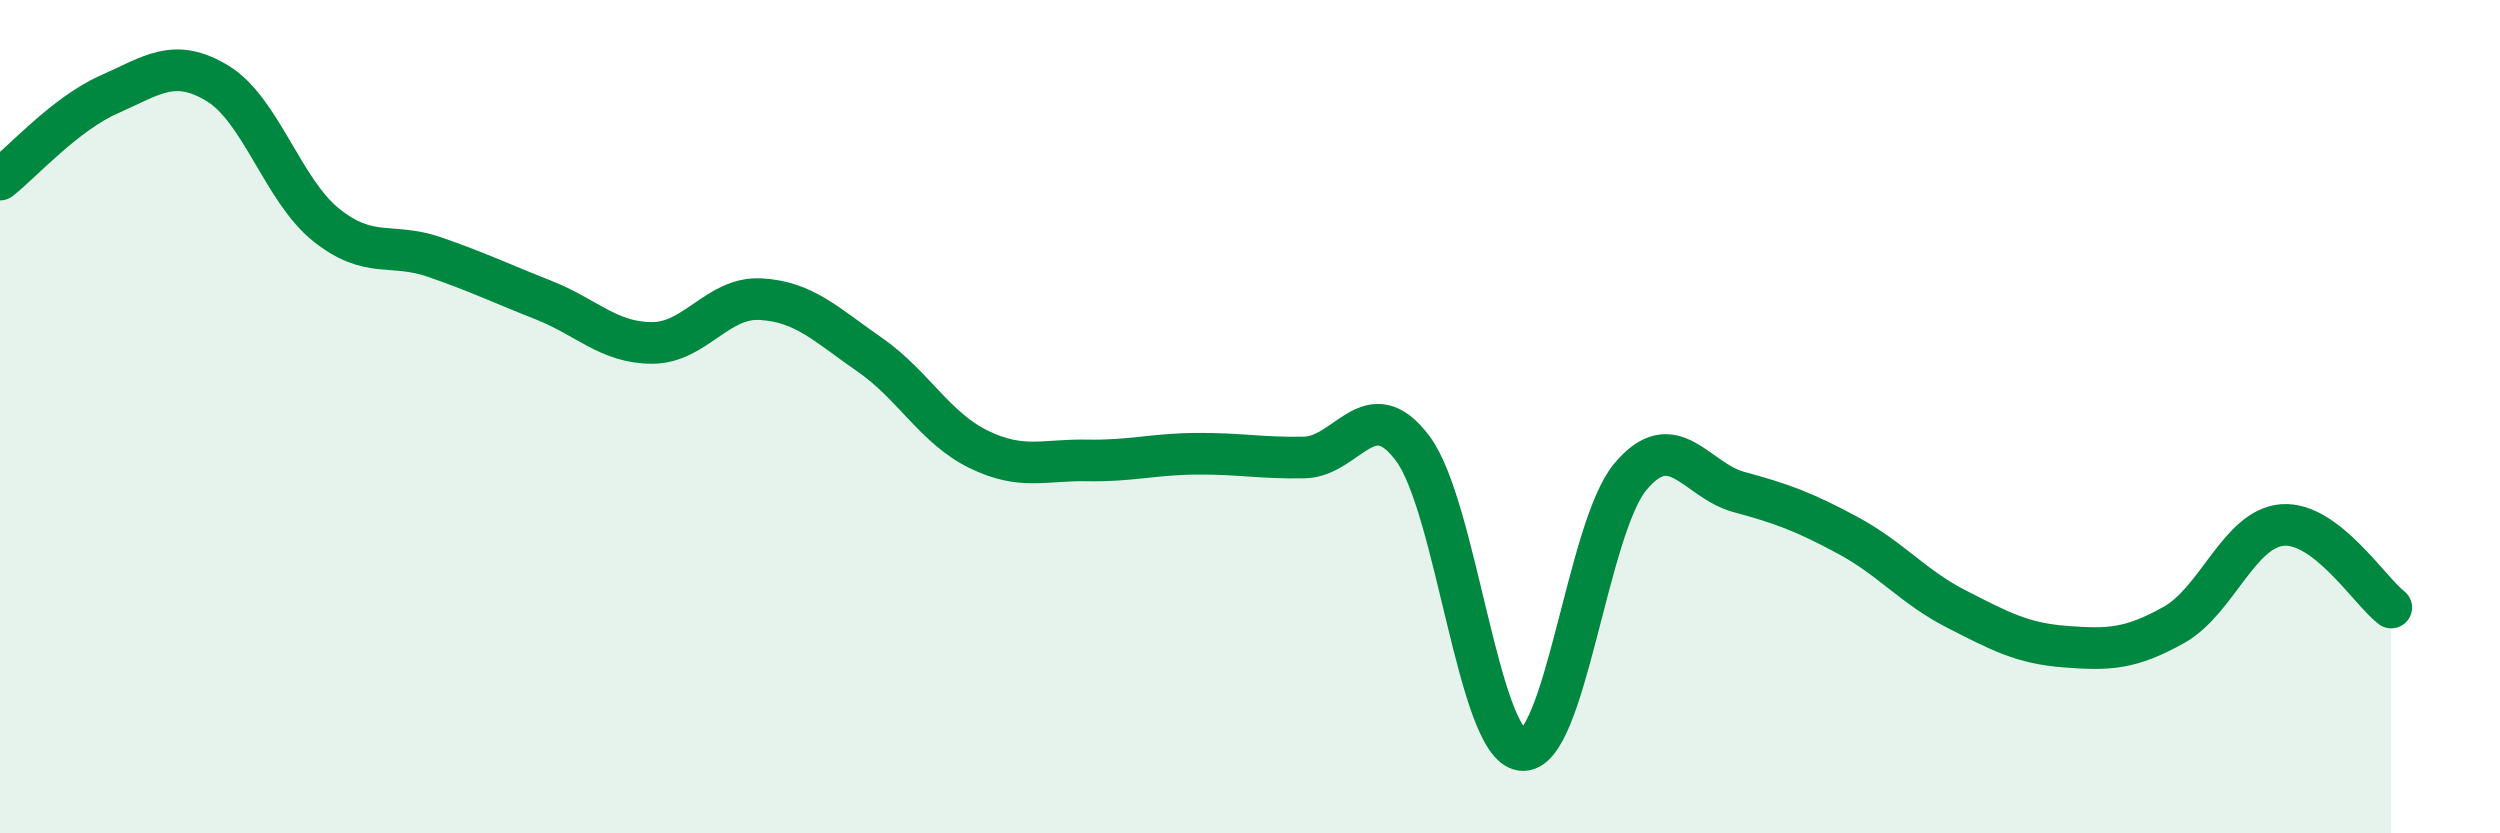
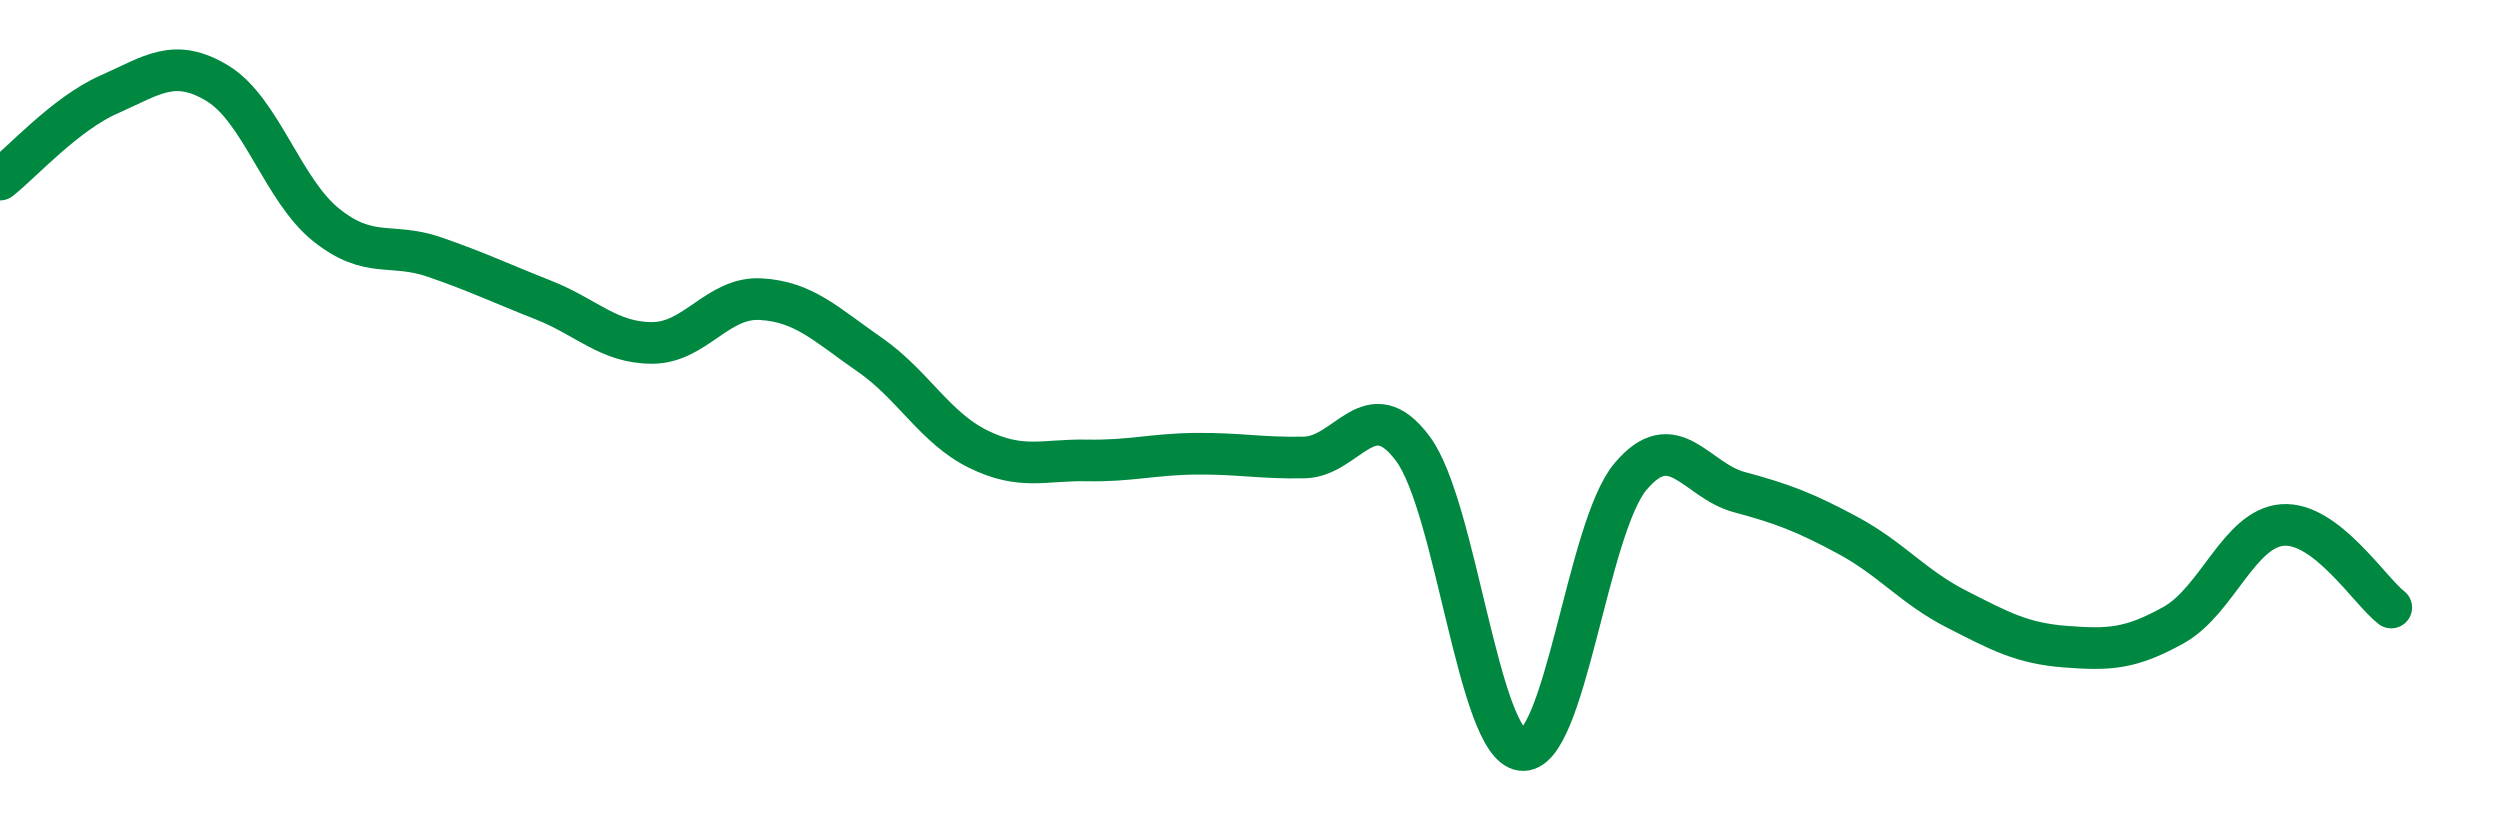
<svg xmlns="http://www.w3.org/2000/svg" width="60" height="20" viewBox="0 0 60 20">
-   <path d="M 0,4.31 C 0.52,3.9 1.57,2.73 2.61,2.27 C 3.65,1.81 4.18,1.37 5.22,2 C 6.26,2.63 6.79,4.57 7.83,5.4 C 8.87,6.23 9.39,5.81 10.43,6.17 C 11.47,6.53 12,6.79 13.04,7.2 C 14.08,7.61 14.61,8.23 15.65,8.23 C 16.69,8.23 17.22,7.12 18.26,7.18 C 19.3,7.24 19.83,7.79 20.87,8.51 C 21.91,9.23 22.44,10.27 23.48,10.78 C 24.52,11.29 25.05,11.03 26.09,11.05 C 27.13,11.07 27.66,10.9 28.7,10.89 C 29.74,10.88 30.26,11 31.3,10.98 C 32.34,10.96 32.87,9.37 33.91,10.77 C 34.95,12.17 35.48,17.87 36.52,18 C 37.56,18.13 38.09,12.68 39.13,11.44 C 40.17,10.2 40.7,11.53 41.74,11.81 C 42.78,12.09 43.31,12.29 44.35,12.85 C 45.39,13.41 45.92,14.09 46.96,14.62 C 48,15.15 48.53,15.44 49.57,15.52 C 50.61,15.6 51.13,15.58 52.17,15 C 53.21,14.42 53.74,12.68 54.78,12.6 C 55.82,12.52 56.87,14.18 57.39,14.58L57.39 20L0 20Z" fill="#008740" opacity="0.1" stroke-linecap="round" stroke-linejoin="round" />
  <path d="M 0,4.31 C 0.52,3.9 1.57,2.73 2.61,2.27 C 3.65,1.81 4.18,1.37 5.22,2 C 6.26,2.63 6.79,4.57 7.83,5.4 C 8.87,6.23 9.39,5.81 10.43,6.17 C 11.47,6.53 12,6.79 13.04,7.2 C 14.08,7.61 14.61,8.23 15.65,8.23 C 16.69,8.23 17.22,7.12 18.26,7.18 C 19.3,7.24 19.83,7.79 20.87,8.51 C 21.91,9.23 22.44,10.27 23.48,10.78 C 24.52,11.29 25.05,11.03 26.09,11.05 C 27.13,11.07 27.66,10.9 28.7,10.89 C 29.74,10.88 30.26,11 31.3,10.98 C 32.34,10.96 32.87,9.37 33.91,10.77 C 34.95,12.17 35.48,17.87 36.52,18 C 37.56,18.13 38.09,12.68 39.13,11.44 C 40.17,10.2 40.7,11.53 41.74,11.81 C 42.78,12.09 43.31,12.29 44.35,12.85 C 45.39,13.41 45.92,14.09 46.96,14.62 C 48,15.15 48.53,15.44 49.57,15.52 C 50.61,15.6 51.13,15.58 52.17,15 C 53.21,14.42 53.74,12.68 54.78,12.6 C 55.82,12.52 56.87,14.18 57.39,14.58" stroke="#008740" stroke-width="1" fill="none" stroke-linecap="round" stroke-linejoin="round" />
</svg>